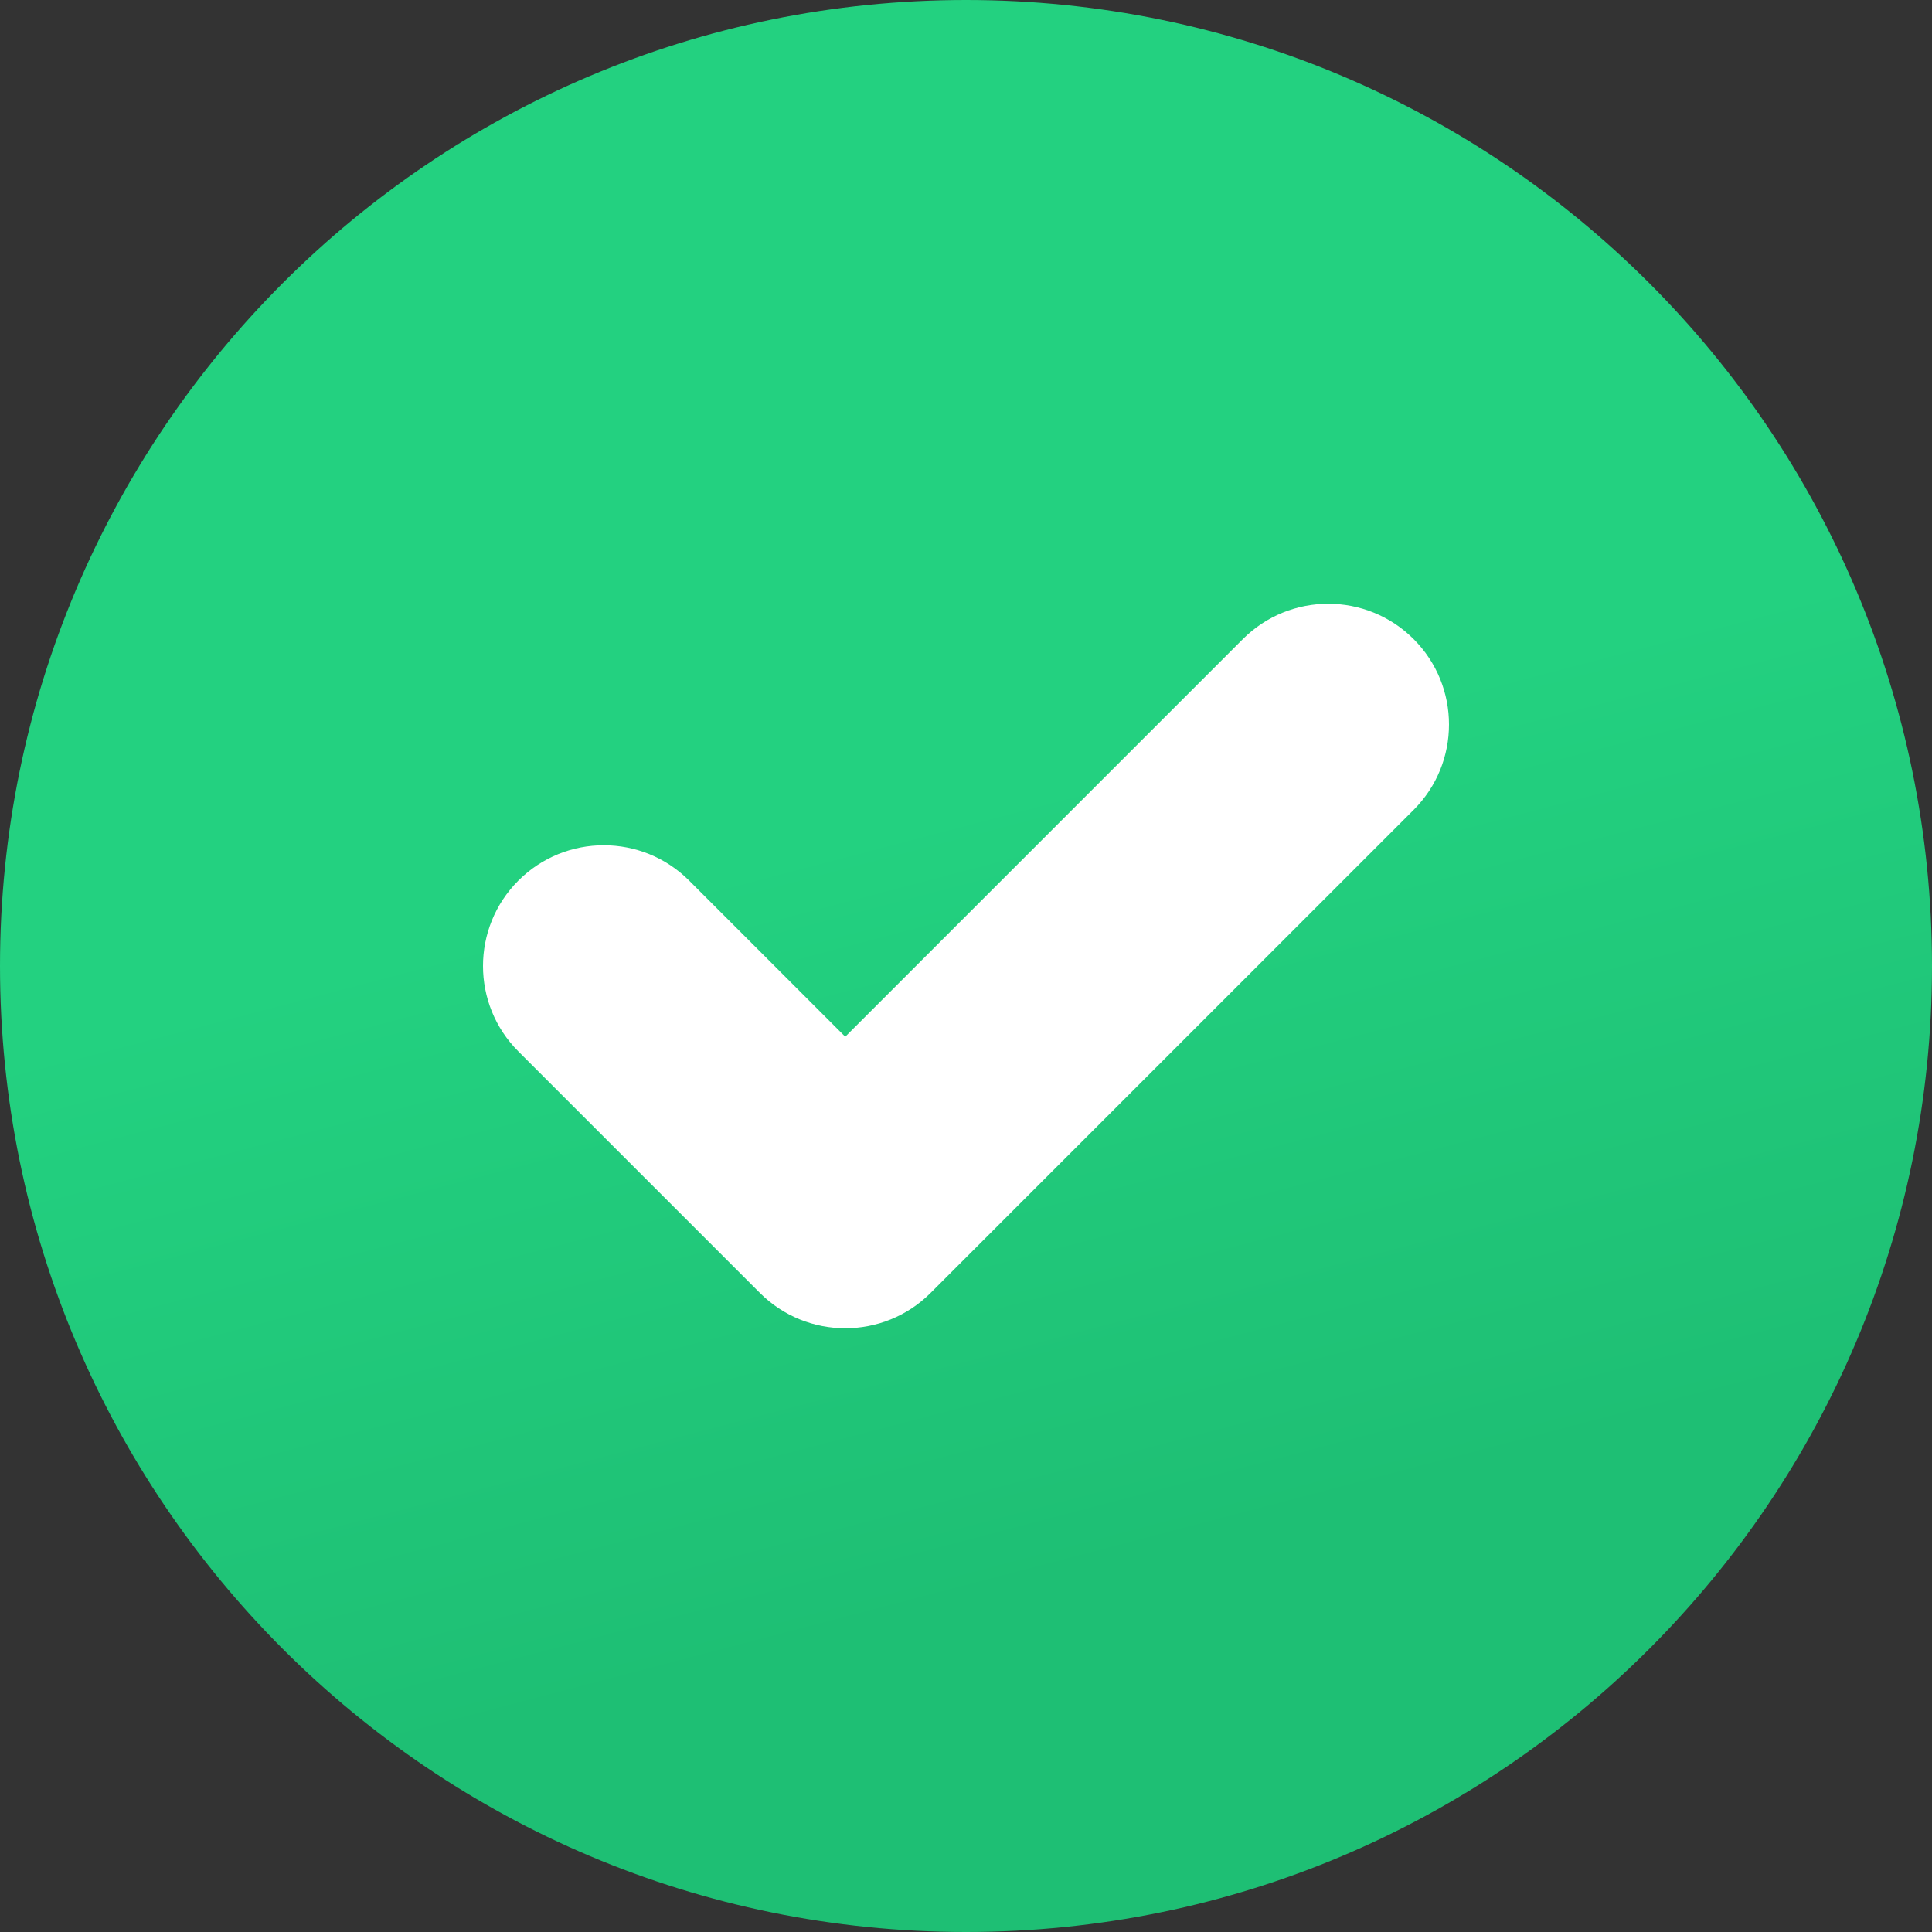
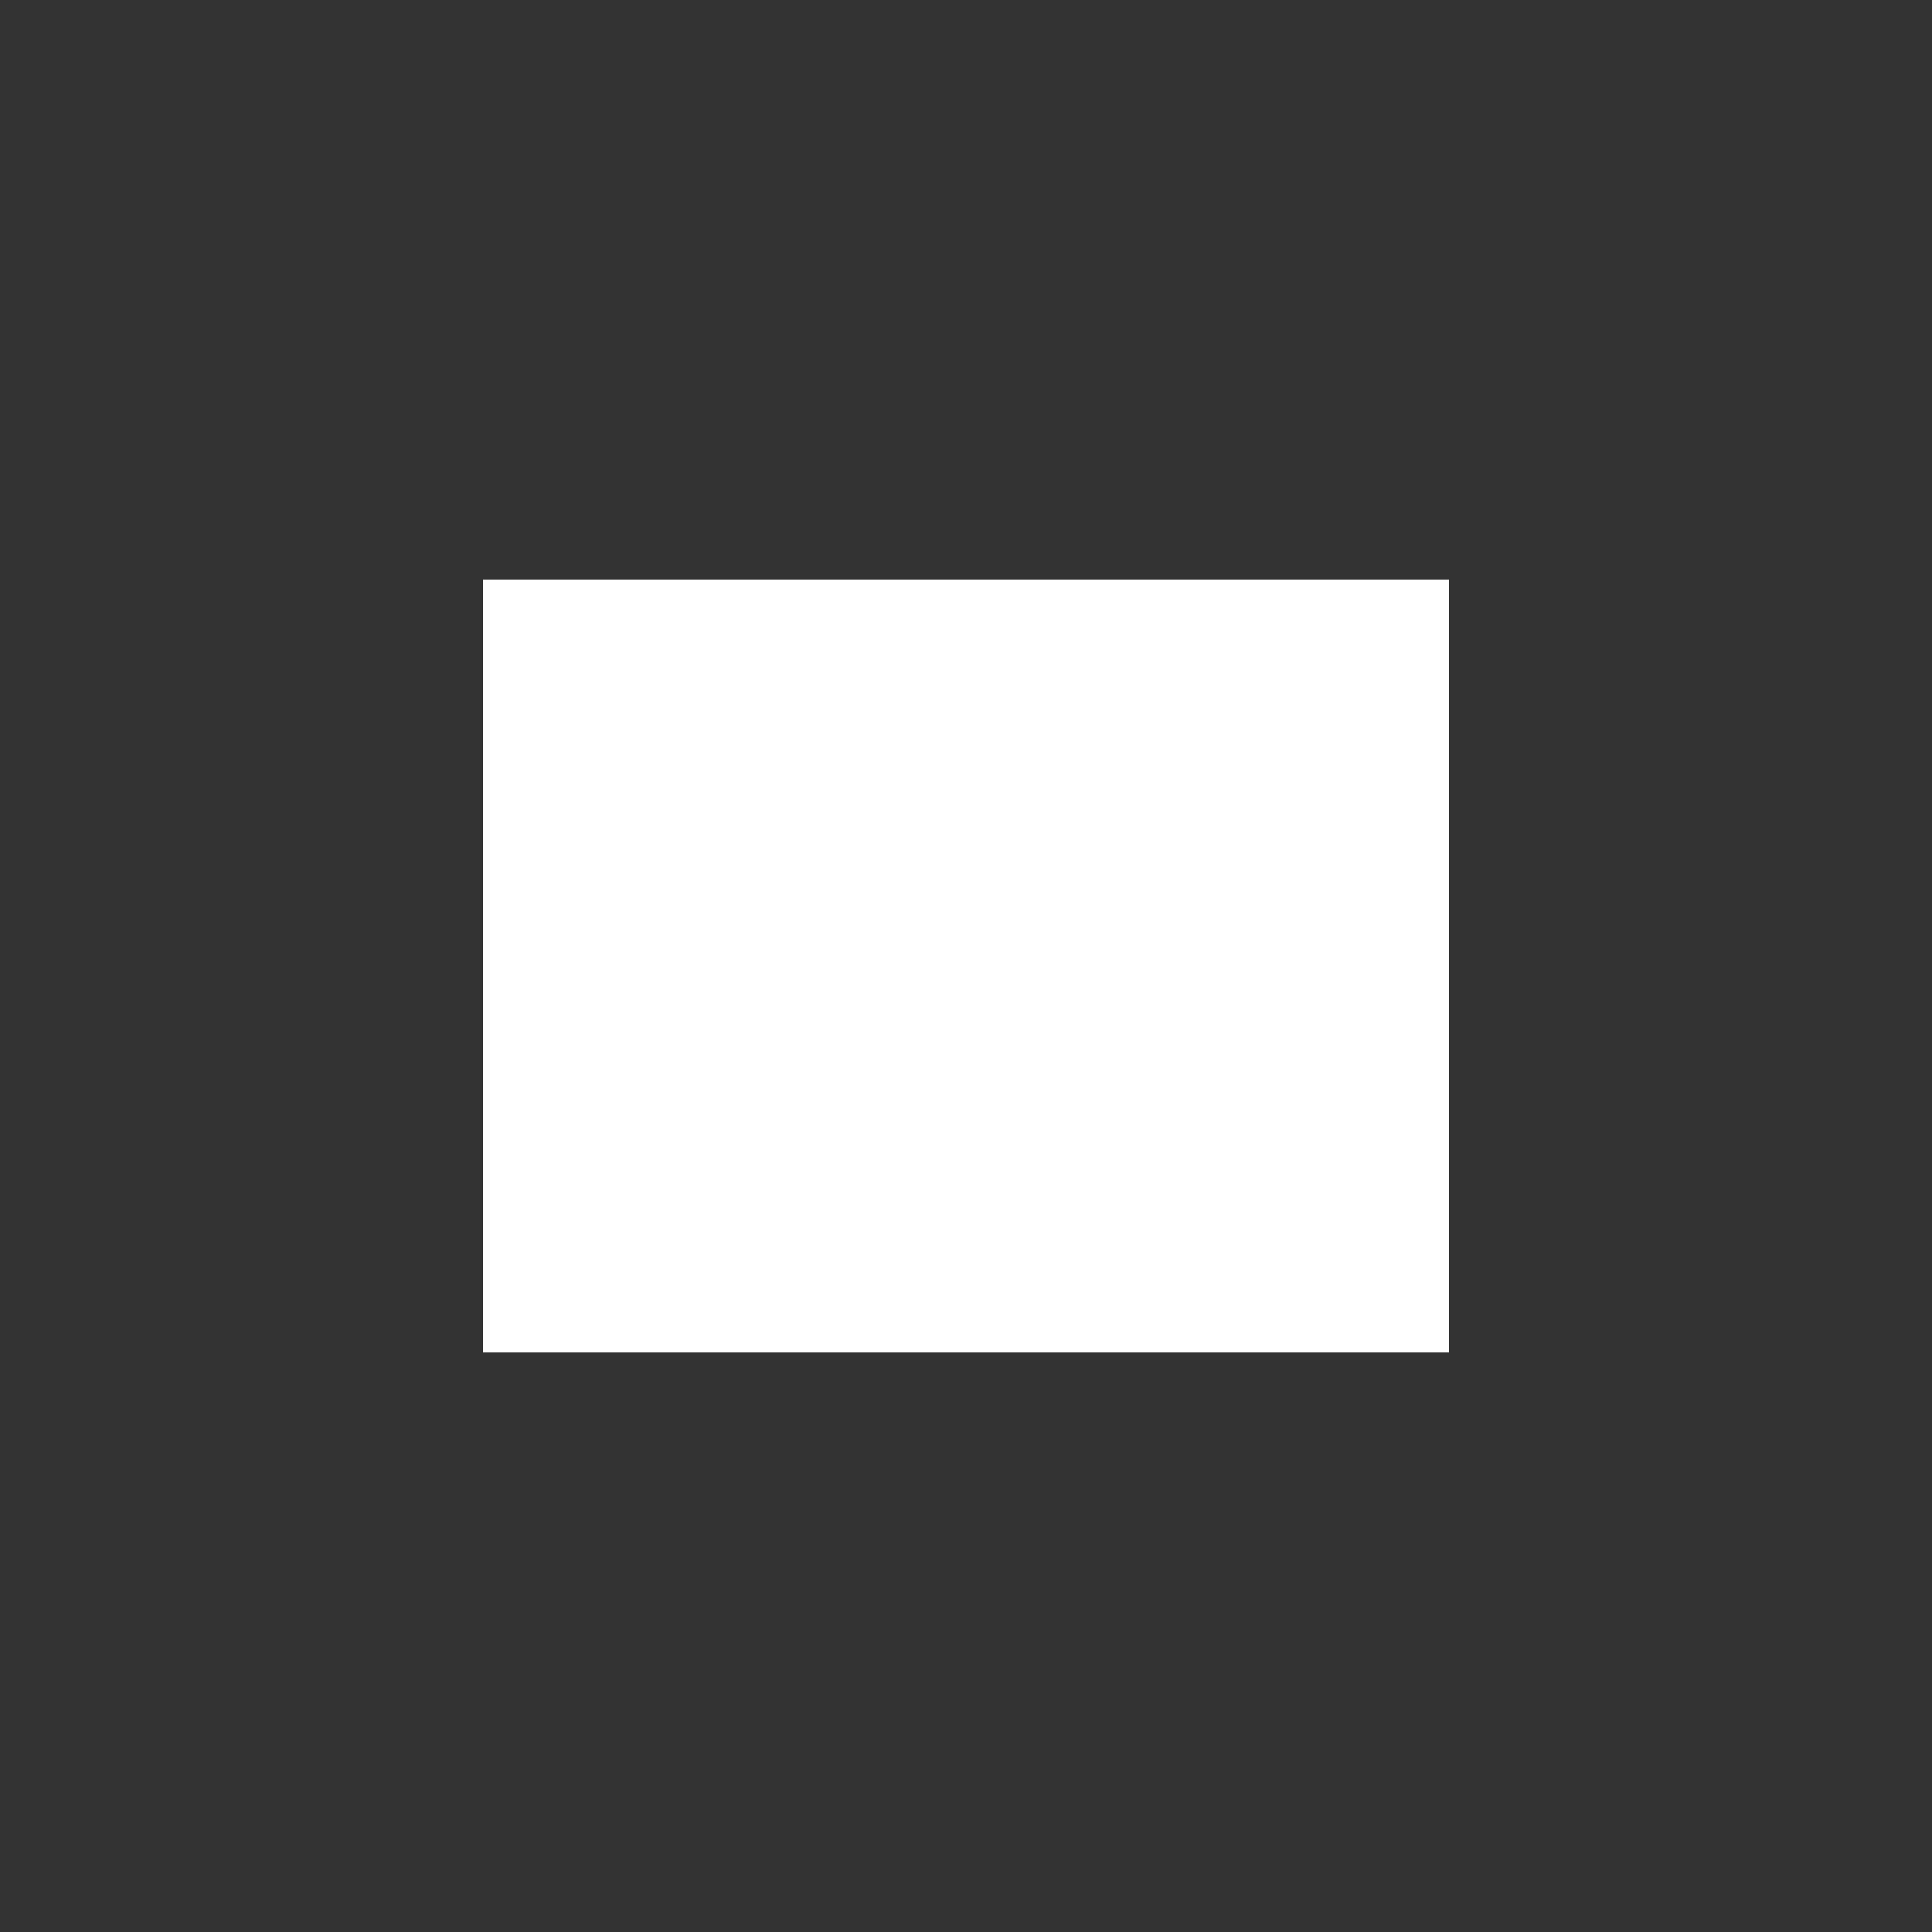
<svg xmlns="http://www.w3.org/2000/svg" width="20" height="20" viewBox="0 0 20 20" fill="none">
  <rect x="0" y="0" width="20" height="20" fill="#333333" stroke="none" />
  <rect x="5" y="6" width="10" height="8" fill="white" />
-   <path fill-rule="evenodd" clip-rule="evenodd" d="M10 20C15.523 20 20 15.523 20 10C20 4.477 15.523 0 10 0C4.477 0 0 4.477 0 10C0 15.523 4.477 20 10 20ZM14.634 8.384C15.122 7.896 15.122 7.104 14.634 6.616C14.146 6.128 13.354 6.128 12.866 6.616L8.75 10.732L7.134 9.116C6.646 8.628 5.854 8.628 5.366 9.116C4.878 9.604 4.878 10.396 5.366 10.884L7.866 13.384C8.354 13.872 9.146 13.872 9.634 13.384L14.634 8.384Z" fill="url(#paint0_linear_1033_149)" />
  <defs>
    <linearGradient id="paint0_linear_1033_149" x1="9.877" y1="16.667" x2="7.835" y2="8.888" gradientUnits="userSpaceOnUse">
      <stop stop-color="#1EBF74" />
      <stop offset="1" stop-color="#23D180" />
    </linearGradient>
  </defs>
</svg>